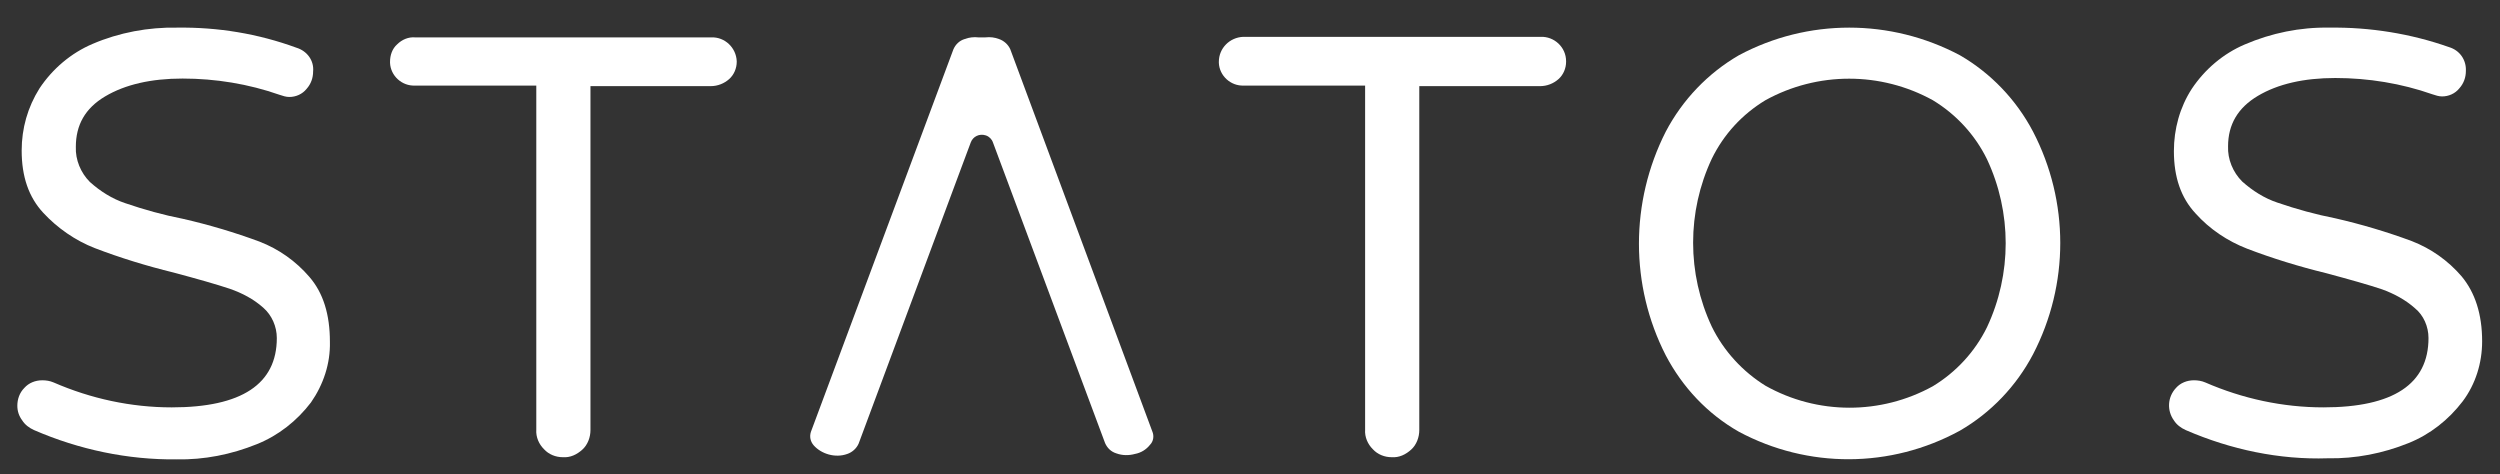
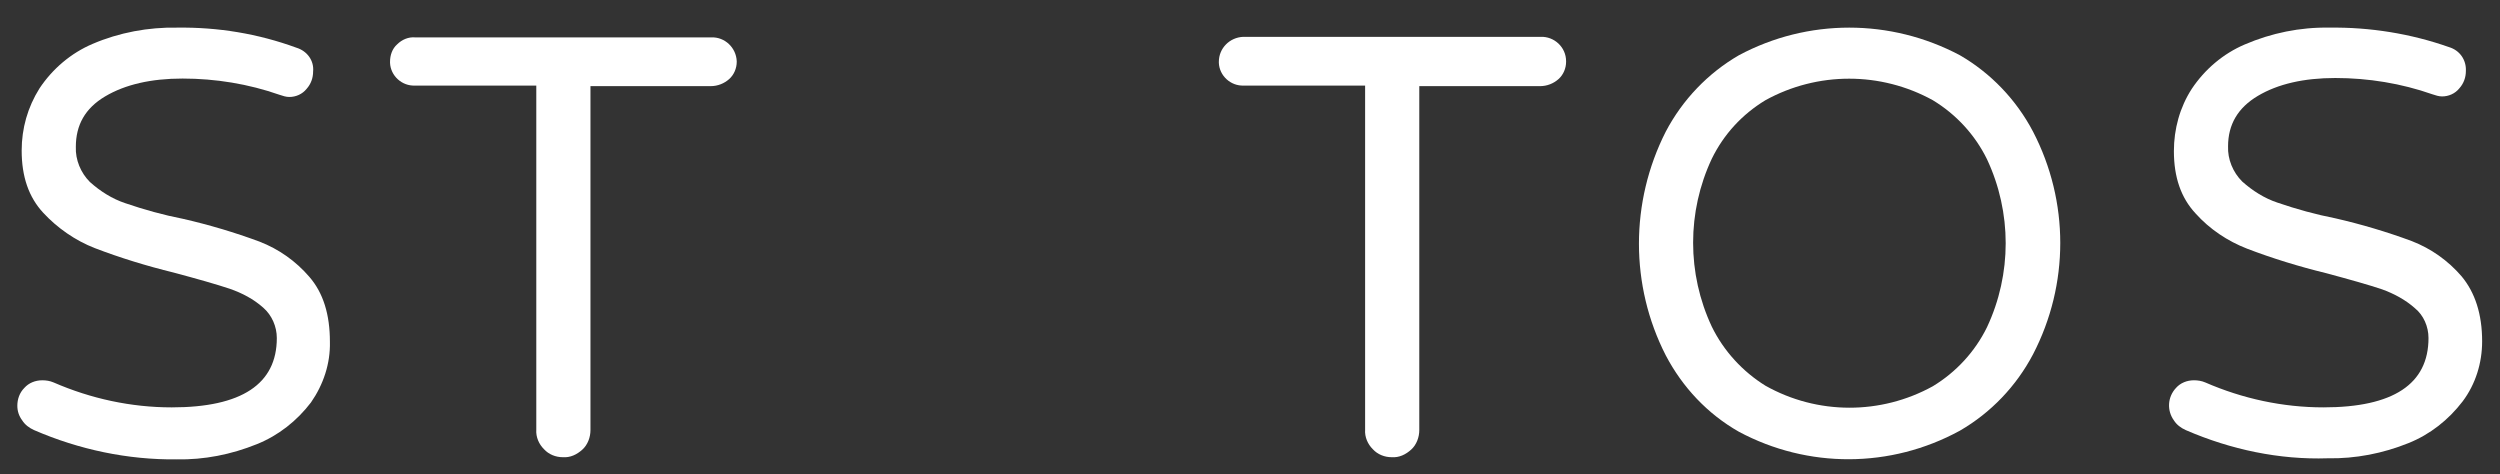
<svg xmlns="http://www.w3.org/2000/svg" version="1.1" id="Layer_1" x="0px" y="0px" viewBox="0 0 461.5 87.5" style="enable-background:new 0 0 461.5 87.5;" xml:space="preserve">
  <rect x="0" y="0" width="461.5" height="87.5" fill="#333333" stroke="none" />
  <style type="text/css">
	.st0{fill:#FFFFFF;}
</style>
  <path class="st0" d="M6.3,79.4c-0.9-0.4-1.7-1-2.2-1.8c-0.6-0.8-0.9-1.7-0.9-2.7c0-1.2,0.4-2.4,1.3-3.3c0.8-0.9,2-1.4,3.3-1.4  c0.7,0,1.4,0.1,2.1,0.4c6.9,3,14.3,4.6,21.8,4.6c12.9,0,19.4-4.3,19.4-12.8c0-2.1-0.9-4.2-2.5-5.6c-1.8-1.6-3.9-2.7-6.2-3.5  c-2.4-0.8-5.9-1.8-10.4-3c-4.9-1.2-9.8-2.7-14.5-4.5c-3.6-1.4-6.9-3.7-9.5-6.5c-2.7-2.9-4-6.7-4-11.5c0-4.1,1.1-8,3.3-11.5  c2.4-3.6,5.8-6.5,9.8-8.2C22,6,27.4,5,32.7,5.1c7.5-0.1,14.9,1.1,22,3.7c2,0.6,3.3,2.4,3.1,4.4c0,1.2-0.4,2.3-1.2,3.2  c-0.8,1-2,1.5-3.2,1.5c-0.6,0-1.2-0.2-1.8-0.4c-5.7-2-11.8-3-17.9-3c-5.8,0-10.6,1.1-14.3,3.3S14,23.1,14,27.1  c-0.1,2.4,0.9,4.8,2.6,6.5c1.9,1.7,4.1,3.1,6.5,3.9c3.5,1.2,7.1,2.2,10.7,2.9c4.8,1.1,9.5,2.5,14.1,4.2c3.6,1.4,6.7,3.6,9.2,6.5  c2.6,3,3.8,7,3.8,12c0.1,4-1.2,7.9-3.5,11.2c-2.6,3.4-6,6.1-10,7.7c-4.7,1.9-9.7,2.9-14.8,2.8C23.6,84.9,14.6,83,6.3,79.4z" />
  <path class="st0" d="M100.4,82.9c-0.9-0.9-1.5-2.2-1.4-3.6V15.8H76.6c-2.4,0.1-4.5-1.8-4.6-4.2c0-0.1,0-0.1,0-0.2  c0-1.2,0.4-2.4,1.3-3.2c0.9-0.9,2.1-1.4,3.3-1.3h54.7c2.5-0.1,4.6,1.9,4.7,4.4c0,0,0,0,0,0v0.1c0,1.2-0.5,2.4-1.4,3.2  c-0.9,0.8-2.1,1.3-3.4,1.3H109v63.5c0,1.3-0.5,2.7-1.5,3.6c-1,0.9-2.2,1.5-3.6,1.4C102.6,84.4,101.3,83.9,100.4,82.9z" />
  <path class="st0" d="M253.4,82.9c-0.9-0.9-1.5-2.2-1.4-3.6V15.8h-22.4c-2.4,0.1-4.5-1.8-4.6-4.2v-0.2c0-2.5,2-4.5,4.5-4.6  c0.1,0,0.1,0,0.2,0h54.7c2.5-0.1,4.7,1.9,4.7,4.5c0,0,0,0,0,0v0.1c0,1.2-0.5,2.4-1.4,3.2c-0.9,0.8-2.1,1.3-3.4,1.3H262v63.5  c0,1.3-0.5,2.7-1.5,3.6c-1,0.9-2.2,1.5-3.6,1.4C255.6,84.4,254.3,83.9,253.4,82.9z" />
  <path class="st0" d="M321,79.7c-5.8-3.3-10.4-8.2-13.5-14.1c-6.6-12.9-6.6-28.3,0-41.3c3.1-5.9,7.8-10.8,13.5-14.1  c12.7-6.8,28-6.8,40.8,0c5.7,3.3,10.4,8.2,13.5,14.1c6.7,12.9,6.7,28.2,0,41.1c-3.1,5.9-7.8,10.8-13.5,14.1  C349,86.5,333.7,86.5,321,79.7L321,79.7z M356.8,71.3c4.3-2.6,7.8-6.4,10-10.9c4.6-9.8,4.6-21.2,0-31c-2.2-4.5-5.7-8.3-10-10.9  c-9.6-5.3-21.3-5.3-30.9,0c-4.3,2.6-7.7,6.3-9.9,10.8c-4.6,9.8-4.6,21.2,0,31c2.2,4.5,5.7,8.3,9.9,10.9  C335.5,76.6,347.2,76.6,356.8,71.3L356.8,71.3z" />
  <path class="st0" d="M403.5,79.4c-0.9-0.4-1.7-1-2.2-1.8c-1.3-1.8-1.2-4.3,0.4-6c0.8-0.9,2-1.4,3.3-1.4c0.7,0,1.4,0.1,2.1,0.4  c6.9,3,14.3,4.6,21.8,4.6c12.9,0,19.4-4.3,19.4-12.8c0-2.1-0.9-4.2-2.5-5.5c-1.8-1.6-3.9-2.7-6.1-3.5c-2.4-0.8-5.9-1.8-10.4-3  c-4.9-1.2-9.8-2.7-14.5-4.5c-3.6-1.4-6.9-3.6-9.5-6.5c-2.7-2.9-4-6.7-4-11.5c0-4.1,1.1-8.1,3.3-11.5c2.4-3.6,5.8-6.5,9.8-8.2  c4.9-2.1,10.2-3.2,15.6-3.1c7.5-0.1,15,1.1,22.1,3.6c2,0.6,3.2,2.4,3.1,4.4c0,1.2-0.4,2.3-1.2,3.2c-0.8,1-2,1.5-3.2,1.5  c-0.6,0-1.2-0.2-1.8-0.4c-5.7-2-11.8-3-17.9-3c-5.8,0-10.6,1.1-14.3,3.3c-3.7,2.2-5.5,5.3-5.5,9.3c-0.1,2.4,0.9,4.8,2.6,6.5  c1.9,1.7,4.1,3.1,6.5,3.9c3.5,1.2,7.1,2.2,10.7,2.9c4.8,1.1,9.5,2.5,14.1,4.2c3.6,1.4,6.7,3.6,9.2,6.5c2.5,3,3.8,7,3.8,12  c0,4-1.2,7.9-3.6,11.1c-2.6,3.4-6,6.1-10,7.7c-4.7,1.9-9.8,2.9-14.9,2.8C420.8,84.9,411.8,83,403.5,79.4z" />
-   <path class="st0" d="M212.7,79.6L186.5,9.1c-0.4-0.9-1.2-1.6-2.1-1.9c-0.8-0.3-1.6-0.4-2.5-0.3c-0.4,0-0.9,0-1.3,0  c-0.8-0.1-1.7,0-2.5,0.3c-1,0.3-1.7,1-2.1,1.9l-26.3,70.6c-0.3,0.9-0.1,1.8,0.5,2.5c0.7,0.8,1.7,1.4,2.8,1.7  c1.1,0.3,2.3,0.3,3.4-0.1c0.9-0.3,1.7-1,2.1-1.9l18.2-48.9l2.5-6.7l0,0c0.4-1.1,1.6-1.7,2.8-1.3c0.6,0.2,1.1,0.7,1.3,1.3l0,0  l2.5,6.7L204,81.8c0.4,0.9,1.1,1.6,2.1,1.9c1.1,0.4,2.3,0.4,3.4,0.1c1.1-0.2,2.1-0.8,2.8-1.7C212.9,81.5,213.1,80.5,212.7,79.6z" />
</svg>